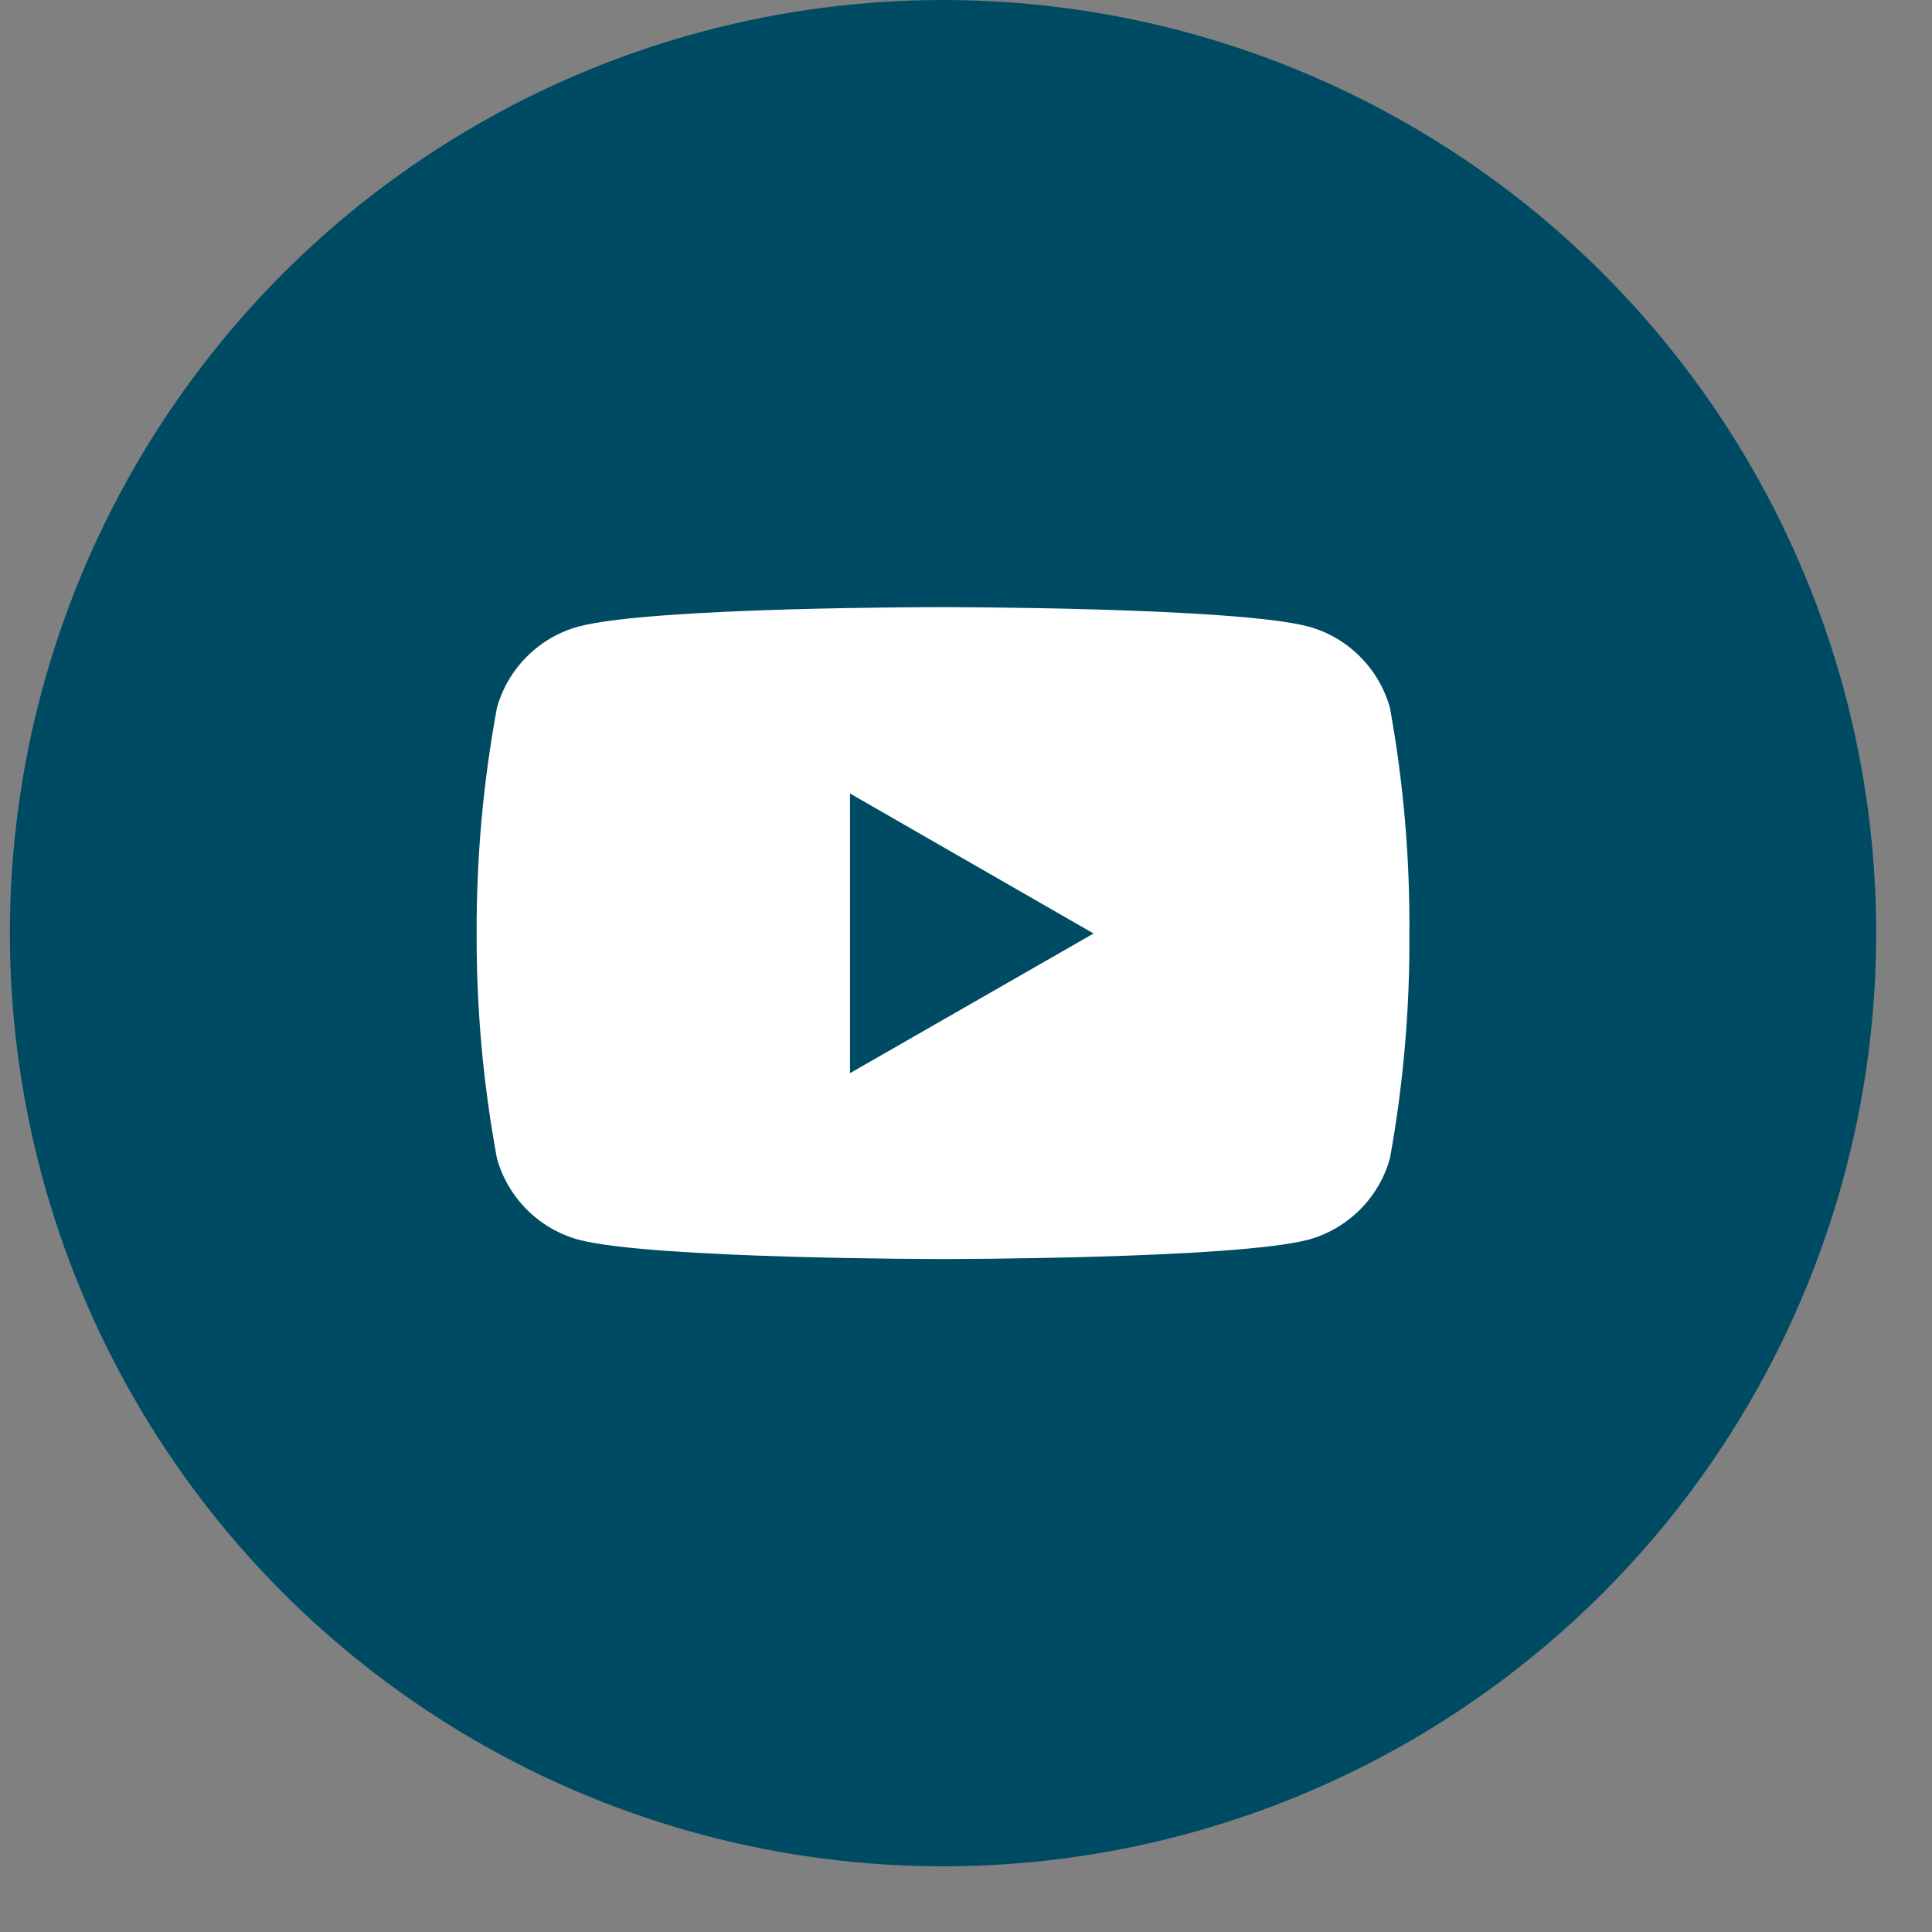
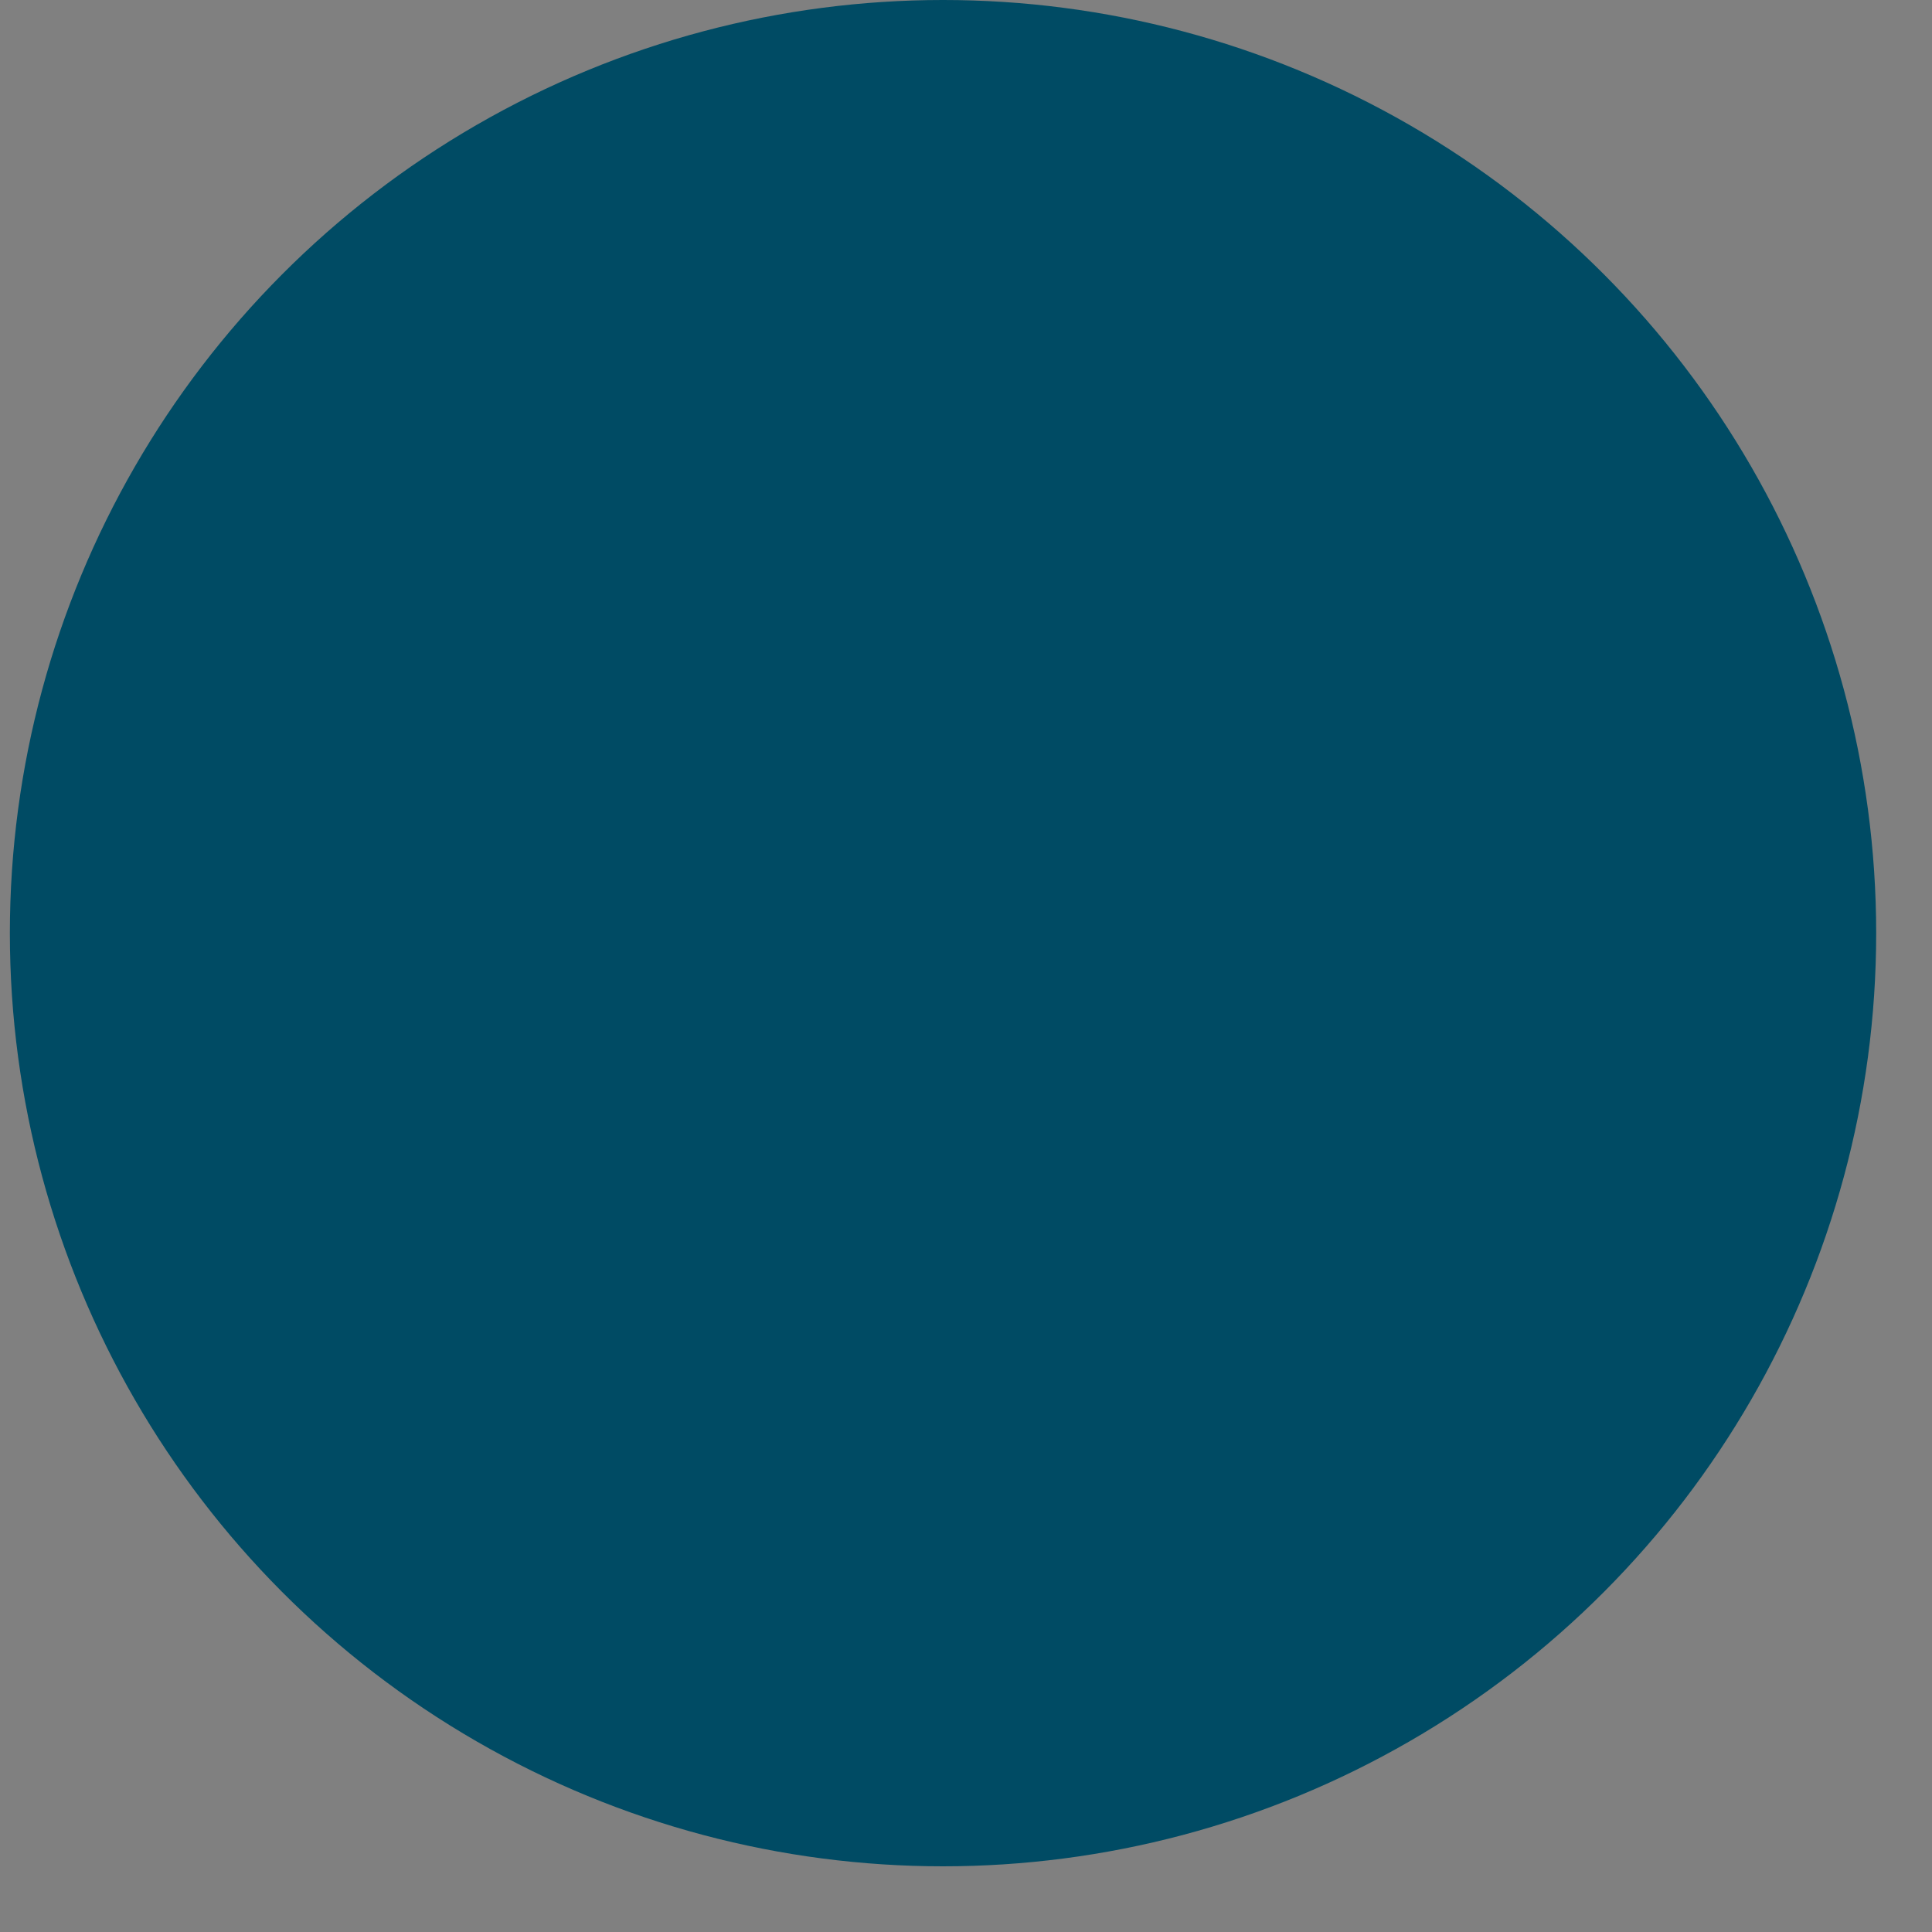
<svg xmlns="http://www.w3.org/2000/svg" width="28" height="28" viewBox="0 0 28 28" fill="none">
  <rect x="0" y="0" width="28" height="28" fill="#808080" stroke="none" />
  <circle cx="13.667" cy="13.524" r="13.524" fill="#004B64" />
  <g clip-path="url(#clip0)">
-     <path d="M20.144 10.258C20.066 9.977 19.916 9.722 19.71 9.516C19.504 9.309 19.248 9.16 18.968 9.082C17.914 8.799 13.673 8.799 13.673 8.799C13.673 8.799 9.443 8.794 8.378 9.082C8.098 9.16 7.842 9.309 7.636 9.516C7.43 9.722 7.28 9.977 7.202 10.258C7.002 11.337 6.904 12.432 6.908 13.529C6.904 14.622 7.003 15.713 7.202 16.788C7.28 17.069 7.43 17.325 7.636 17.531C7.842 17.737 8.098 17.886 8.378 17.965C9.431 18.247 13.673 18.247 13.673 18.247C13.673 18.247 17.902 18.247 18.968 17.965C19.248 17.886 19.504 17.737 19.71 17.531C19.916 17.325 20.066 17.069 20.144 16.788C20.339 15.713 20.433 14.622 20.426 13.529C20.434 12.432 20.34 11.337 20.144 10.258ZM12.319 15.553V11.5L15.849 13.529L12.319 15.553Z" fill="white" />
-   </g>
+     </g>
  <defs>
    <clipPath id="clip0">
-       <rect width="13.524" height="13.524" fill="white" transform="translate(6.905 6.762)" />
-     </clipPath>
+       </clipPath>
  </defs>
</svg>